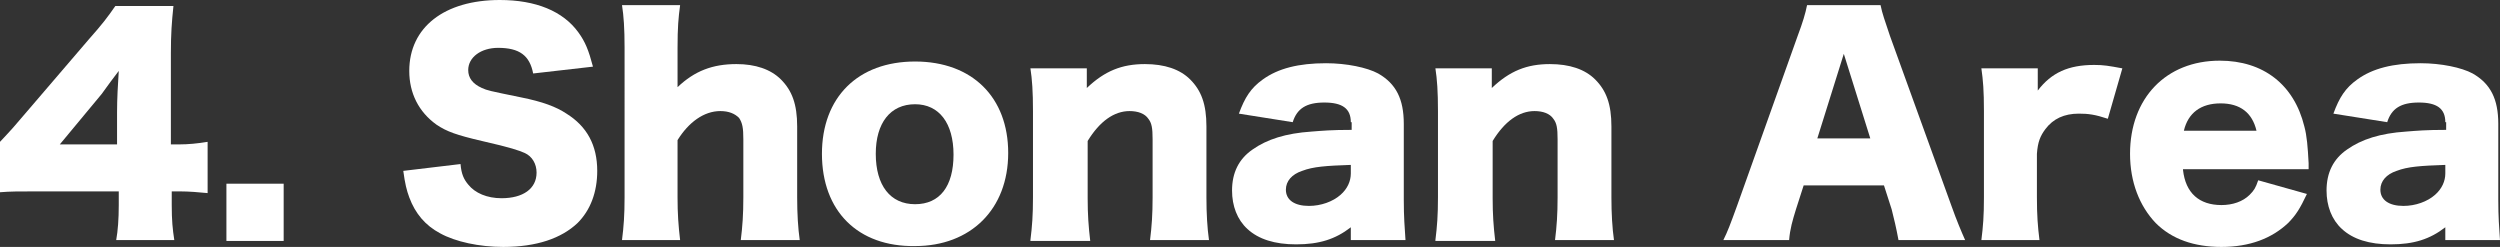
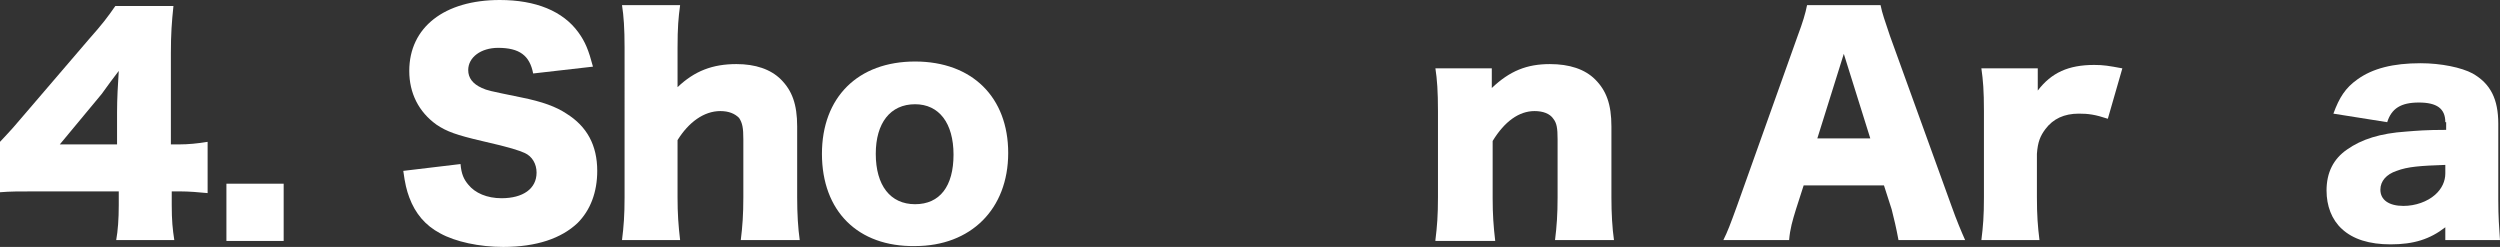
<svg xmlns="http://www.w3.org/2000/svg" version="1.1" id="レイヤー_1" x="0px" y="0px" viewBox="0 0 292.6 28.9" style="enable-background:new 0 0 292.6 28.9;" xml:space="preserve">
  <rect x="0" y="0" width="292.6" height="28.9" fill="#333333" stroke="none" />
  <style type="text/css">
	.st0{fill:#FFFFFF;}
</style>
  <g>
    <path class="st0" d="M0,16.6C1.5,15,1.5,15,3.2,13l7.2-8.4c1.6-1.8,2.2-2.6,3.1-3.9h6.8c-0.2,1.9-0.3,3.3-0.3,5.5v10.7h1   c1,0,2.1-0.1,3.3-0.3v6c-1-0.1-2.2-0.2-3.2-0.2h-1v1.6c0,1.8,0.1,2.8,0.3,4.1h-6.8c0.2-1.1,0.3-2.5,0.3-4.1v-1.6H4.3   c-2.1,0-3.1,0-4.3,0.1V16.6z M13.7,13.1c0-1.5,0.1-3.3,0.2-4.8c-0.7,0.9-1.2,1.6-2,2.7L7,16.9h6.7V13.1z" />
    <path class="st0" d="M33.2,21.5v6.7h-6.7v-6.7H33.2z" />
    <path class="st0" d="M53.9,19.2c0.1,1.2,0.4,1.8,0.9,2.4c0.8,1,2.2,1.6,3.9,1.6c2.5,0,4.1-1.1,4.1-3c0-1-0.5-1.9-1.4-2.3   c-0.7-0.3-1.5-0.6-5-1.4c-3-0.7-4.1-1.1-5.3-1.9c-2.1-1.5-3.2-3.7-3.2-6.3c0-5.1,4.1-8.3,10.6-8.3c4.2,0,7.4,1.3,9.2,3.8   c0.8,1.1,1.2,2.1,1.7,4l-7,0.8c-0.4-2.1-1.6-3-4.1-3c-2,0-3.5,1.1-3.5,2.6c0,0.9,0.5,1.6,1.6,2.1c0.7,0.3,0.7,0.3,4.6,1.1   c2.5,0.5,4.1,1.1,5.3,1.9c2.4,1.5,3.6,3.7,3.6,6.7c0,2.5-0.8,4.6-2.3,6.1c-1.9,1.8-4.8,2.8-8.7,2.8c-2.8,0-5.6-0.6-7.4-1.6   c-1.7-0.9-2.9-2.3-3.6-4.2c-0.3-0.8-0.5-1.6-0.7-3.1L53.9,19.2z" />
    <path class="st0" d="M72.8,28.1c0.2-1.6,0.3-2.9,0.3-5V5.6c0-2.3-0.1-3.7-0.3-5h6.8c-0.2,1.5-0.3,2.6-0.3,5v3.5c0,0.3,0,0.8,0,1.1   c2-1.9,4.1-2.7,6.9-2.7c2.2,0,4,0.6,5.2,1.8c1.3,1.3,1.9,2.9,1.9,5.5v8.3c0,1.9,0.1,3.6,0.3,5h-6.9c0.2-1.6,0.3-3,0.3-5v-6.8   c0-1.3-0.1-1.9-0.5-2.5C86,13.3,85.3,13,84.3,13c-1.9,0-3.7,1.3-5,3.4v6.7c0,1.9,0.1,3.3,0.3,5H72.8z" />
    <path class="st0" d="M96.2,18c0-6.6,4.2-10.8,10.9-10.8s10.9,4.2,10.9,10.7c0,6.6-4.4,10.9-10.9,10.9C100.4,28.9,96.2,24.7,96.2,18   z M102.5,18c0,3.7,1.7,5.9,4.6,5.9s4.5-2.1,4.5-5.8c0-3.7-1.7-5.9-4.5-5.9C104.2,12.2,102.5,14.4,102.5,18z" />
-     <path class="st0" d="M120.6,28.1c0.2-1.6,0.3-2.9,0.3-5V13c0-2.3-0.1-3.7-0.3-5h6.6v1.4c0,0.2,0,0.7,0,0.9c2.1-2,4.1-2.8,6.8-2.8   c2.3,0,4.1,0.6,5.3,1.8c1.3,1.3,1.9,2.9,1.9,5.5v8.3c0,1.9,0.1,3.6,0.3,5h-6.9c0.2-1.6,0.3-3,0.3-5v-6.8c0-1.3-0.1-1.9-0.5-2.4   c-0.4-0.6-1.2-0.9-2.2-0.9c-1.8,0-3.5,1.2-4.9,3.5v6.7c0,1.9,0.1,3.3,0.3,5H120.6z" />
-     <path class="st0" d="M158.1,14.3c0-1.6-1-2.3-3.1-2.3c-2.1,0-3.2,0.7-3.7,2.3l-6.3-1c0.7-1.9,1.4-3,2.8-4c1.8-1.3,4.2-1.9,7.4-1.9   c2.4,0,4.8,0.5,6.1,1.2c2.1,1.2,3,3,3,5.9v8.9c0,2,0.1,3.2,0.2,4.7h-6.4v-1.5c-1.8,1.4-3.7,2-6.4,2c-2.5,0-4.4-0.6-5.7-1.8   c-1.2-1.1-1.8-2.7-1.8-4.5c0-2.1,0.8-3.7,2.4-4.8c1.7-1.2,3.9-1.9,6.9-2.1c1.3-0.1,2.3-0.2,4.7-0.2V14.3z M158.1,19.3   c-2.9,0.1-4.4,0.2-5.7,0.7c-1.2,0.4-1.9,1.2-1.9,2.2c0,1.2,1,1.9,2.7,1.9c1.4,0,2.8-0.5,3.7-1.3c0.8-0.7,1.2-1.6,1.2-2.5V19.3z" />
    <path class="st0" d="M168,28.1c0.2-1.6,0.3-2.9,0.3-5V13c0-2.3-0.1-3.7-0.3-5h6.6v1.4c0,0.2,0,0.7,0,0.9c2.1-2,4.1-2.8,6.8-2.8   c2.3,0,4.1,0.6,5.3,1.8c1.3,1.3,1.9,2.9,1.9,5.5v8.3c0,1.9,0.1,3.6,0.3,5h-6.9c0.2-1.6,0.3-3,0.3-5v-6.8c0-1.3-0.1-1.9-0.5-2.4   c-0.4-0.6-1.2-0.9-2.2-0.9c-1.8,0-3.5,1.2-4.9,3.5v6.7c0,1.9,0.1,3.3,0.3,5H168z" />
    <path class="st0" d="M222.2,28.1c-0.3-1.6-0.5-2.4-0.8-3.6l-0.9-2.8h-9.4l-0.9,2.8c-0.4,1.3-0.7,2.3-0.8,3.6h-7.7   c0.5-1,0.8-1.8,1.6-4l7.1-19.9c0.6-1.6,0.9-2.6,1.1-3.6h8.6c0.2,1,0.5,1.8,1.1,3.6l7.2,19.9c0.6,1.7,1.2,3.1,1.6,4H222.2z    M215.8,6.3l-3.1,9.9h6.2L215.8,6.3z" />
    <path class="st0" d="M246.7,13.9c-1.5-0.5-2.3-0.6-3.4-0.6c-1.7,0-3,0.6-3.9,1.8c-0.6,0.8-0.9,1.5-1,2.9v5.1c0,2.1,0.1,3.4,0.3,5   h-6.8c0.2-1.6,0.3-2.8,0.3-5V13c0-2.4-0.1-3.6-0.3-5h6.6v2.6c1.6-2.1,3.6-3,6.6-3c1.1,0,1.7,0.1,3.3,0.4L246.7,13.9z" />
-     <path class="st0" d="M255.5,19.9c0.3,2.7,1.9,4.1,4.5,4.1c1.3,0,2.5-0.4,3.3-1.2c0.5-0.5,0.7-0.8,1-1.7l5.7,1.6   c-0.8,1.7-1.3,2.5-2.2,3.4c-1.9,1.8-4.5,2.8-7.8,2.8c-3.2,0-5.8-0.9-7.7-2.8c-1.9-2-3-4.8-3-8.1c0-6.5,4.2-10.9,10.5-10.9   c5.1,0,8.7,2.8,9.9,7.7c0.3,1.1,0.4,2.4,0.5,4.3c0,0.1,0,0.3,0,0.7H255.5z M264.1,15.3c-0.5-2.1-1.9-3.2-4.2-3.2   c-2.3,0-3.8,1.1-4.3,3.2H264.1z" />
    <path class="st0" d="M286.2,14.3c0-1.6-1-2.3-3.1-2.3c-2.1,0-3.2,0.7-3.7,2.3l-6.3-1c0.7-1.9,1.4-3,2.8-4c1.8-1.3,4.2-1.9,7.4-1.9   c2.4,0,4.8,0.5,6.1,1.2c2.1,1.2,3,3,3,5.9v8.9c0,2,0.1,3.2,0.2,4.7h-6.4v-1.5c-1.8,1.4-3.7,2-6.4,2c-2.5,0-4.4-0.6-5.7-1.8   c-1.2-1.1-1.8-2.7-1.8-4.5c0-2.1,0.8-3.7,2.4-4.8c1.7-1.2,3.9-1.9,6.9-2.1c1.3-0.1,2.3-0.2,4.7-0.2V14.3z M286.2,19.3   c-2.9,0.1-4.4,0.2-5.7,0.7c-1.2,0.4-1.9,1.2-1.9,2.2c0,1.2,1,1.9,2.7,1.9c1.4,0,2.8-0.5,3.7-1.3c0.8-0.7,1.2-1.6,1.2-2.5V19.3z" />
  </g>
</svg>